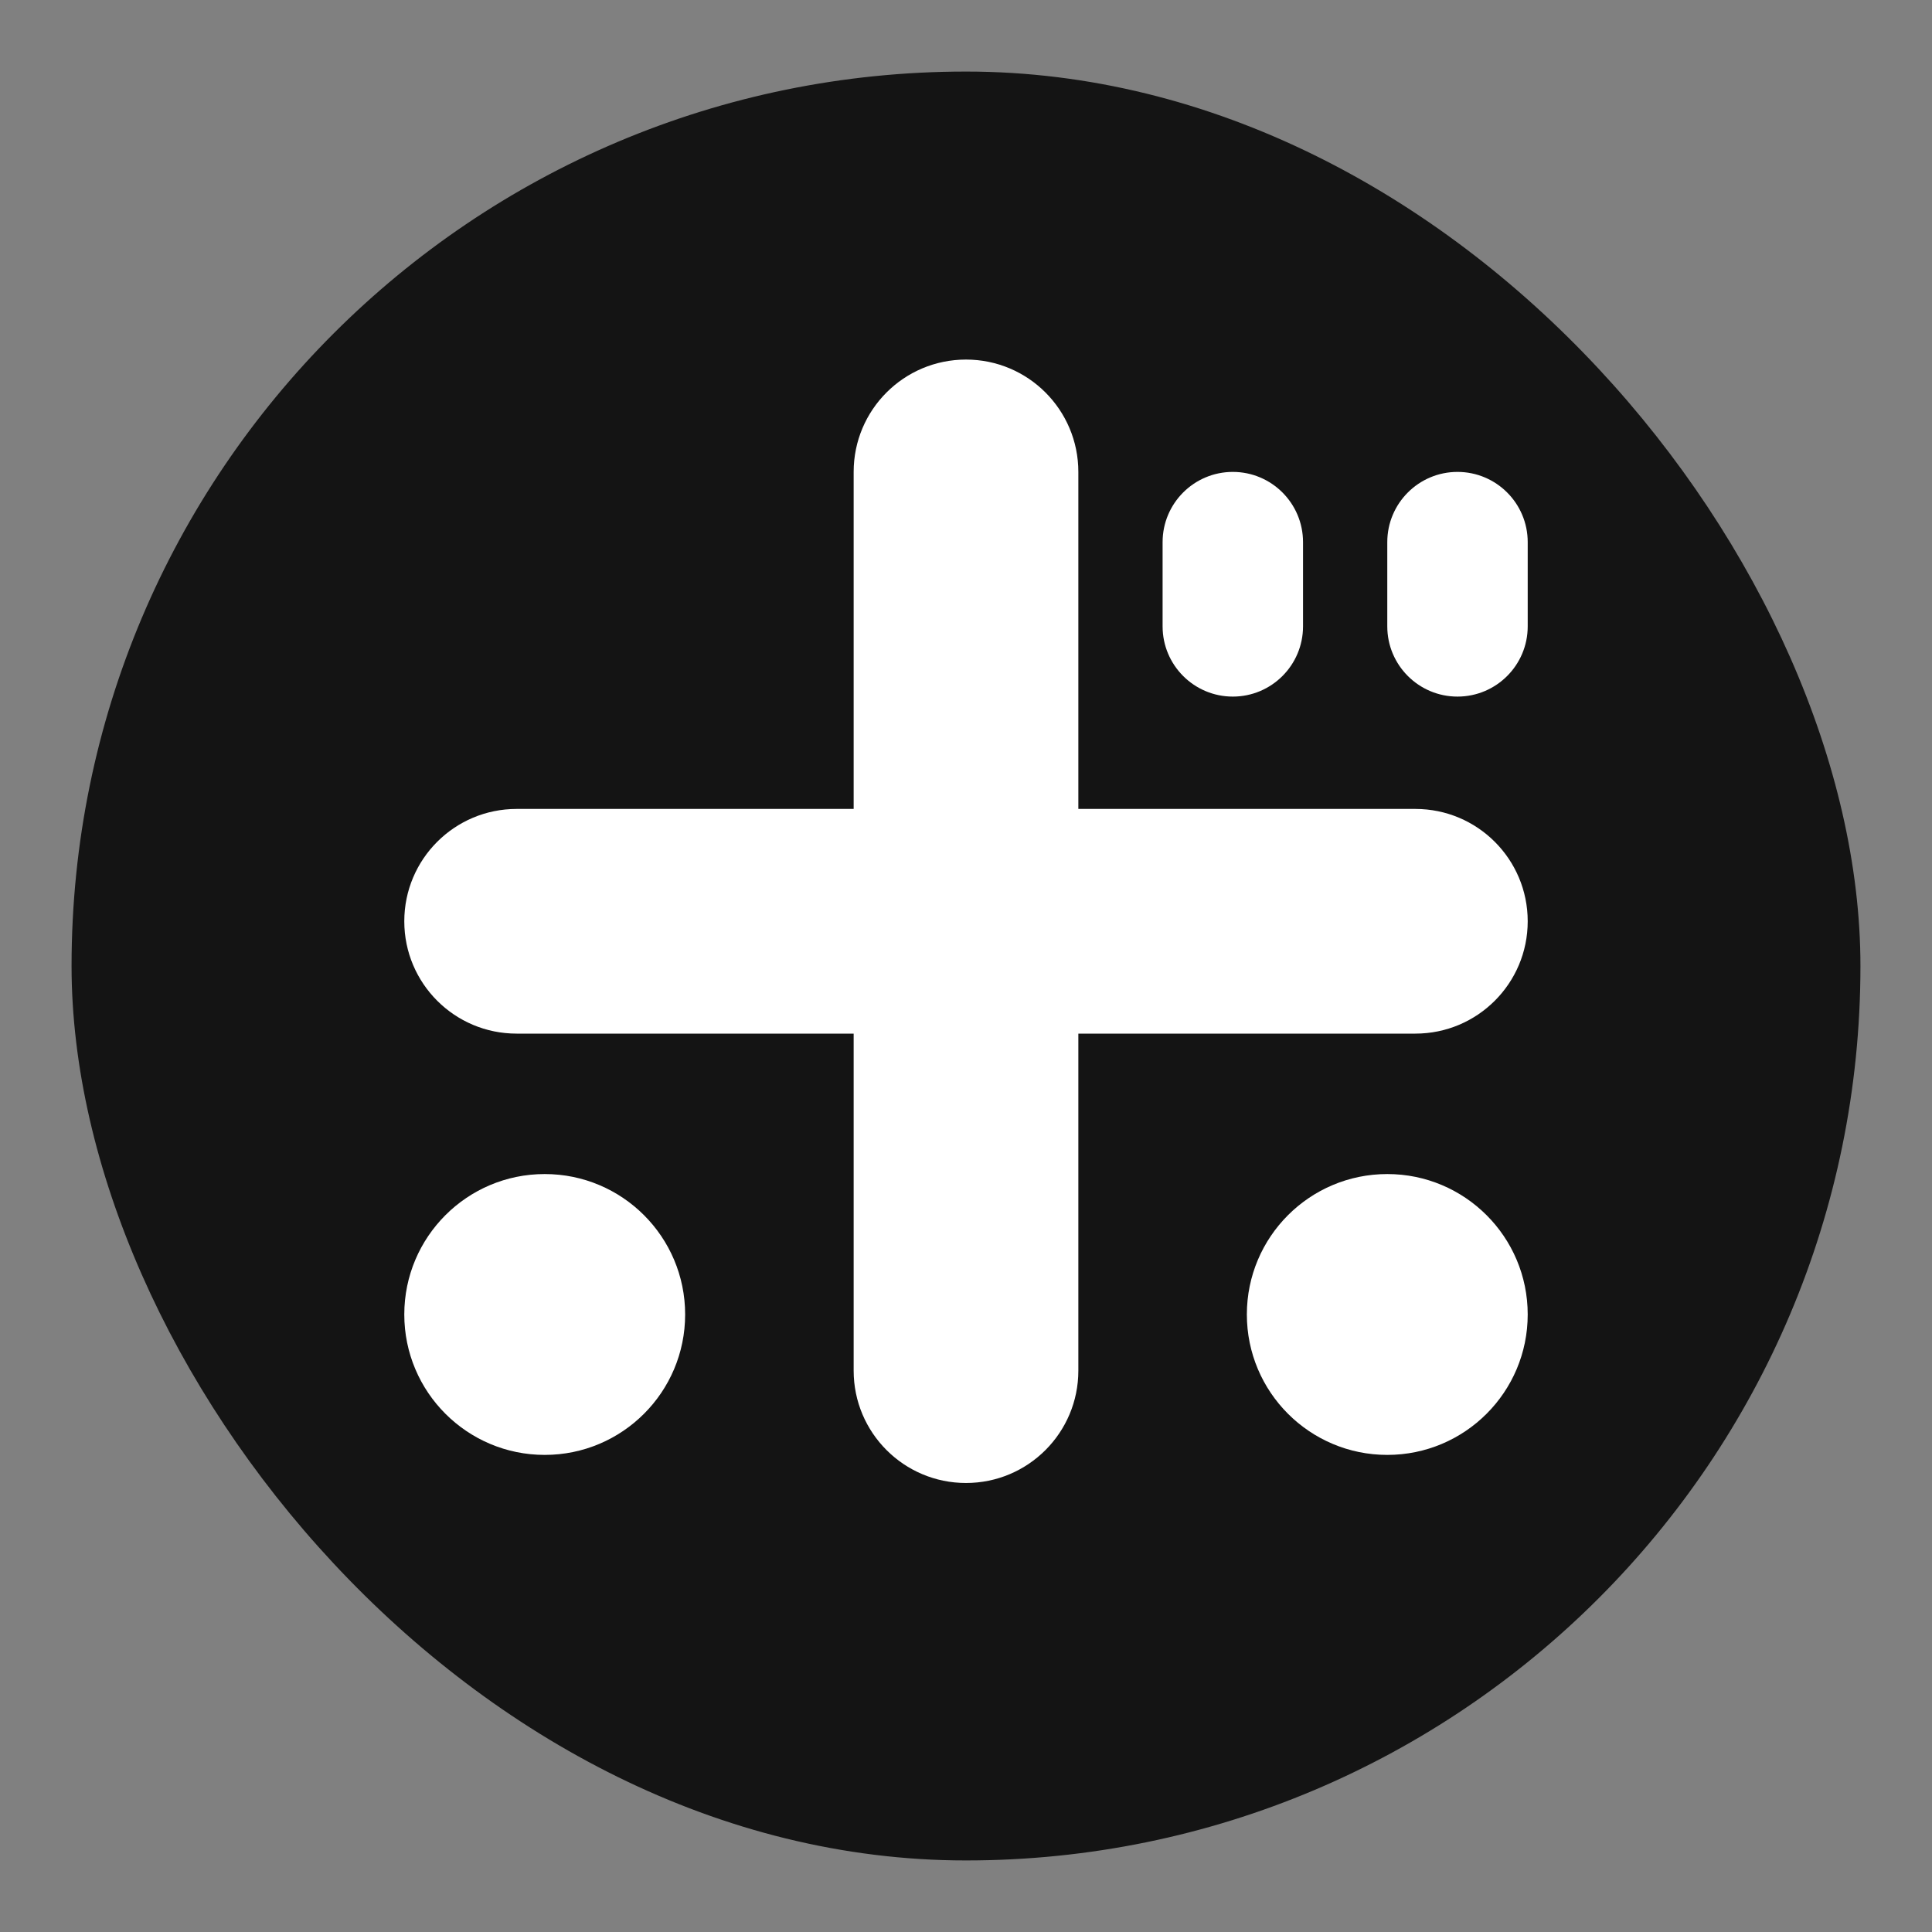
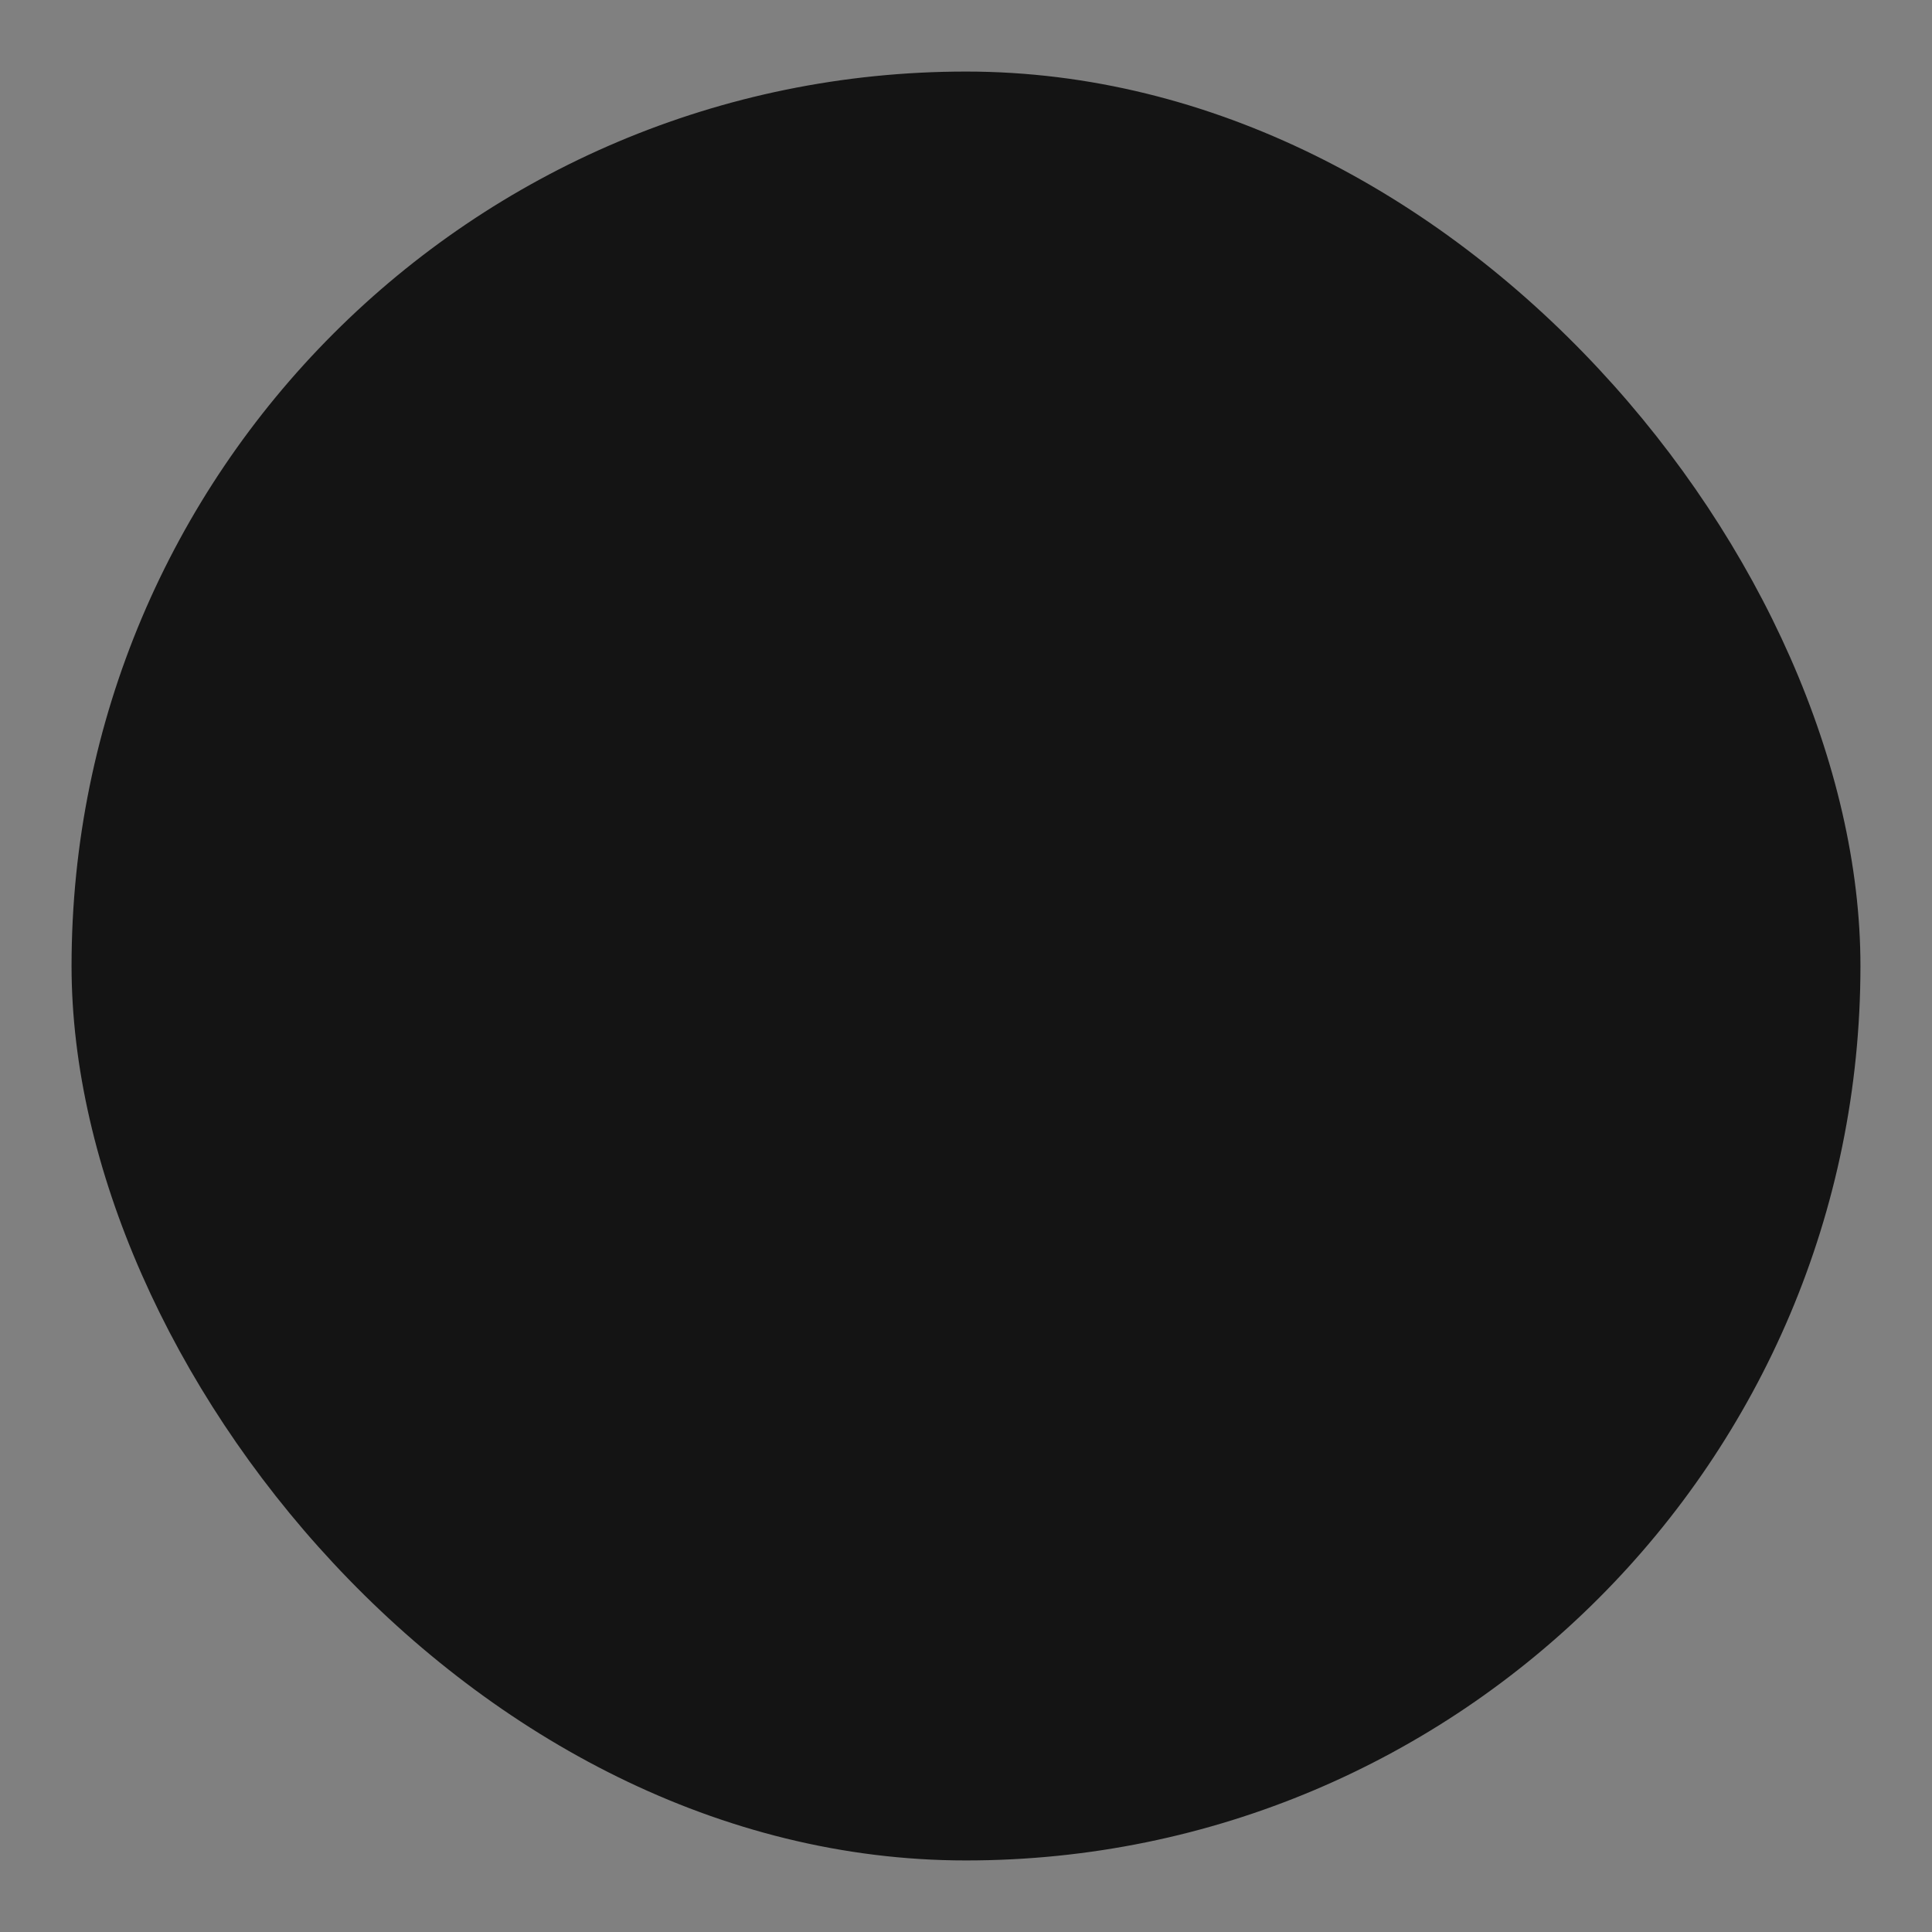
<svg xmlns="http://www.w3.org/2000/svg" width="1080" height="1080" viewBox="0 0 1080 1080" fill="none">
  <rect x="0" y="0" width="1080" height="1080" fill="#808080" stroke="none" />
  <rect x="40" y="40" width="1000" height="1000" rx="500" fill="#141414" />
  <g clip-path="url(#clip0_153_929)">
-     <path d="M791.2 452.2H602.8V263.8C602.8 229.103 574.697 201 540 201C505.303 201 477.2 229.103 477.2 263.8V452.2H288.8C254.103 452.2 226 480.303 226 515C226 549.697 254.103 577.8 288.8 577.8H477.2V766.2C477.2 800.897 505.303 829 540 829C574.697 829 602.8 800.897 602.8 766.2V577.8H791.2C825.897 577.8 854 549.697 854 515C854 480.303 825.897 452.2 791.2 452.2Z" fill="white" />
-     <path d="M304.5 813.3C347.854 813.3 383 778.154 383 734.8C383 691.446 347.854 656.3 304.5 656.3C261.146 656.3 226 691.446 226 734.8C226 778.154 261.146 813.3 304.5 813.3Z" fill="white" />
-     <path d="M775.5 813.3C818.854 813.3 854 778.154 854 734.8C854 691.446 818.854 656.3 775.5 656.3C732.146 656.3 697 691.446 697 734.8C697 778.154 732.146 813.3 775.5 813.3Z" fill="white" />
-     <path d="M689.15 389.4C710.816 389.4 728.4 371.816 728.4 350.15V303.05C728.4 281.384 710.816 263.8 689.15 263.8C667.484 263.8 649.9 281.384 649.9 303.05V350.15C649.9 371.816 667.484 389.4 689.15 389.4Z" fill="white" />
    <path d="M814.75 263.8C793.084 263.8 775.5 281.384 775.5 303.05V350.15C775.5 371.816 793.084 389.4 814.75 389.4C836.416 389.4 854 371.816 854 350.15V303.05C854 281.384 836.416 263.8 814.75 263.8Z" fill="white" />
  </g>
  <defs>
    <clipPath id="clip0_153_929">
-       <rect width="628" height="628" fill="white" transform="translate(226 201)" />
-     </clipPath>
+       </clipPath>
  </defs>
</svg>